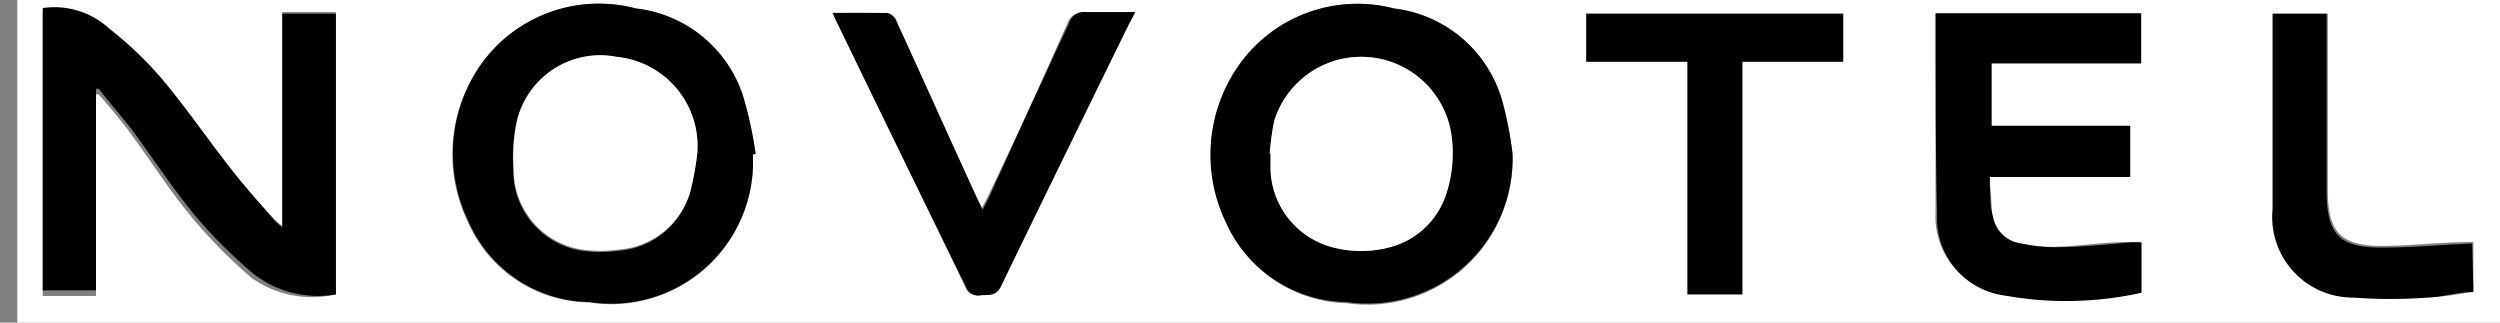
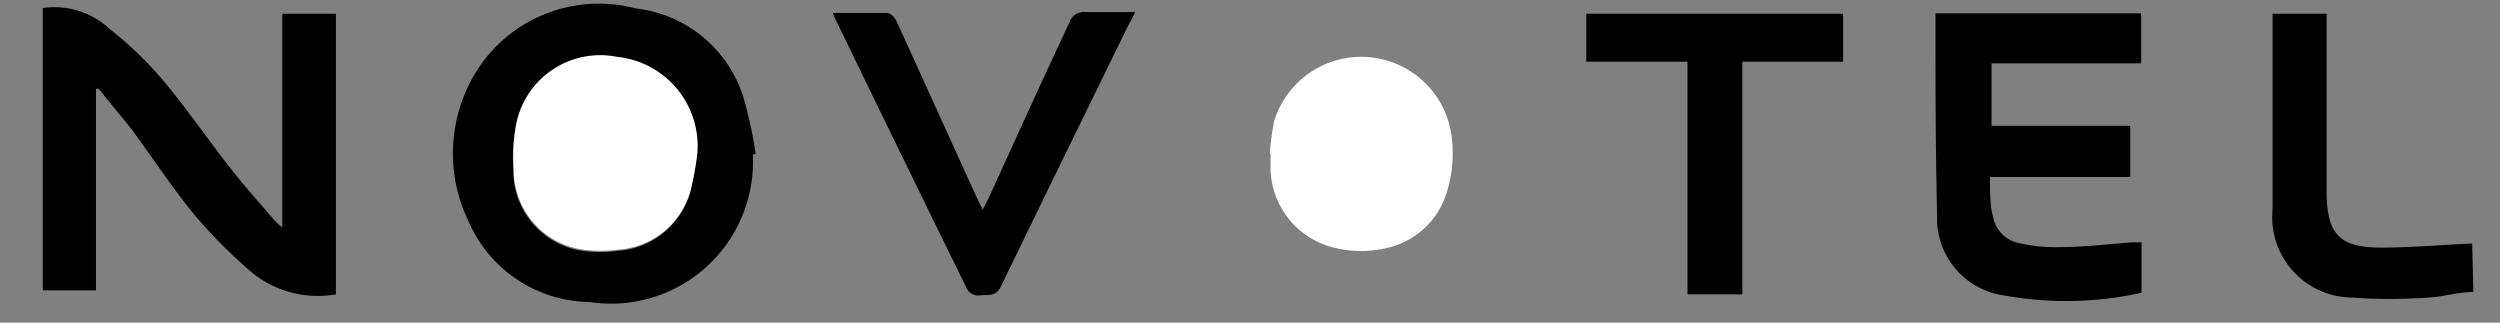
<svg xmlns="http://www.w3.org/2000/svg" id="Camada_1" data-name="Camada 1" viewBox="0 0 62 8">
  <rect x="0" y="0" width="62" height="8" fill="#808080" stroke="none" />
  <title>novotel mercurie</title>
-   <path d="M62,8H.43V-.39H62ZM8.33,7.3v-7H7v5.3a1.6,1.6,0,0,1-.26-.23C6.39,5,6,4.58,5.68,4.14,5.11,3.41,4.59,2.65,4,1.94A9.16,9.16,0,0,0,2.72.72,2,2,0,0,0,1.06.34v7H2.38v-5l.07,0c.27.32.55.64.81,1,.53.72,1,1.47,1.59,2.16a12.34,12.34,0,0,0,1.4,1.4A2.59,2.59,0,0,0,8.33,7.3ZM37.51,3.81a9.19,9.19,0,0,0-.25-1.29A3.18,3.18,0,0,0,34.57.21a3.6,3.6,0,0,0-3.74,1.26,3.85,3.85,0,0,0-.43,4,3.33,3.33,0,0,0,3,2.05A3.6,3.6,0,0,0,37.51,3.81Zm-18.84,0h.07a10,10,0,0,0-.32-1.46A3.17,3.17,0,0,0,15.77.21,3.59,3.59,0,0,0,12,1.5a3.85,3.85,0,0,0-.4,4,3.32,3.32,0,0,0,3,2A3.52,3.52,0,0,0,18.67,3.83ZM49.39,1.57H53.1V.33H48.05s0,0,0,.07C48,2,48,3.66,48,5.29a1.93,1.93,0,0,0,1.68,2,8.6,8.6,0,0,0,3.39-.07V6h-.24c-.62,0-1.23.1-1.85.12a3.79,3.79,0,0,1-.89-.09.82.82,0,0,1-.7-.65c0-.33,0-.67-.08-1h3.48V3.12H49.39ZM20.65.32c.05.11.08.19.12.26,1.05,2.17,2.11,4.34,3.16,6.52a.33.33,0,0,0,.39.22c.19,0,.37,0,.49-.23C25.86,4.92,26.92,2.76,28,.59A2.38,2.38,0,0,0,28.1.32c-.43,0-.82,0-1.21,0a.38.38,0,0,0-.42.26c-.64,1.45-1.3,2.9-2,4.35l-.15.29-.14-.29C23.56,3.46,22.9,2,22.23.53c0-.09-.15-.2-.24-.2C21.56.31,21.13.32,20.65.32ZM39.34,1.53h2.51V7.3h1.36V1.53h2.5V.34H39.34Zm22,5.71V6c-.75,0-1.49.09-2.23.1-1.06,0-1.38-.33-1.38-1.4V.34H56.39V.73c0,1.48,0,3,0,4.44a2,2,0,0,0,2,2.2,12.55,12.55,0,0,0,1.84,0C60.57,7.37,61,7.29,61.34,7.24Z" style="fill:#fff" />
  <path d="M8.33,7.3a2.59,2.59,0,0,1-2.08-.54,12.34,12.34,0,0,1-1.4-1.4C4.28,4.67,3.79,3.92,3.26,3.2c-.26-.33-.54-.65-.81-1l-.07,0v5H1.06v-7A2,2,0,0,1,2.72.72,9.16,9.16,0,0,1,4,1.94c.6.71,1.12,1.47,1.69,2.2.34.44.71.85,1.07,1.27A1.6,1.6,0,0,0,7,5.64V.34H8.33Z" />
-   <path d="M37.51,3.81a3.6,3.6,0,0,1-4.12,3.68,3.33,3.33,0,0,1-3-2,3.85,3.85,0,0,1,.43-4A3.6,3.6,0,0,1,34.57.21a3.18,3.18,0,0,1,2.69,2.31A9.19,9.19,0,0,1,37.51,3.81Zm-6,0h0c0,.14,0,.27,0,.41A2.06,2.06,0,0,0,33,6.12a2.77,2.77,0,0,0,1.51,0,2,2,0,0,0,1.34-1.26A3.24,3.24,0,0,0,36,3.38,2.26,2.26,0,0,0,31.6,3,6.66,6.66,0,0,0,31.49,3.81Z" />
  <path d="M18.67,3.83a3.52,3.52,0,0,1-4.05,3.66,3.32,3.32,0,0,1-3-2A3.85,3.85,0,0,1,12,1.5,3.59,3.59,0,0,1,15.77.21a3.17,3.17,0,0,1,2.65,2.15,10,10,0,0,1,.32,1.46Zm-1.38,0a2.22,2.22,0,0,0-2-2.41,2.12,2.12,0,0,0-2.49,1.66,4.38,4.38,0,0,0-.07,1.14,2,2,0,0,0,1.71,2,3.31,3.31,0,0,0,.89,0,2,2,0,0,0,1.78-1.44A7.25,7.25,0,0,0,17.29,3.82Z" />
  <path d="M49.39,1.57V3.12h3.44V4.39H49.35c0,.37,0,.71.08,1a.82.82,0,0,0,.7.65,3.79,3.79,0,0,0,.89.09c.62,0,1.23-.07,1.85-.12h.24V7.26a8.6,8.6,0,0,1-3.39.07,1.93,1.93,0,0,1-1.68-2C48,3.66,48,2,48,.4c0,0,0,0,0-.07H53.1V1.57Z" />
  <path d="M20.65.32c.48,0,.91,0,1.34,0,.09,0,.2.11.24.2.67,1.46,1.33,2.93,2,4.39l.14.29.15-.29c.66-1.45,1.32-2.9,2-4.35a.38.38,0,0,1,.42-.26c.39,0,.78,0,1.21,0A2.38,2.38,0,0,1,28,.59c-1.06,2.17-2.12,4.33-3.17,6.5-.12.26-.3.22-.49.23a.33.33,0,0,1-.39-.22C22.88,4.92,21.82,2.75,20.77.58,20.73.51,20.7.43,20.65.32Z" />
  <path d="M39.34,1.53V.34h6.37V1.53h-2.5V7.3H41.85V1.53Z" />
  <path d="M61.34,7.24c-.39,0-.77.13-1.14.14a12.55,12.55,0,0,1-1.84,0,2,2,0,0,1-2-2.2c0-1.48,0-3,0-4.44V.34h1.34v4.4c0,1.07.32,1.41,1.38,1.4.74,0,1.48-.07,2.23-.1Z" />
  <path d="M31.49,3.81A6.66,6.66,0,0,1,31.6,3,2.26,2.26,0,0,1,36,3.38a3.24,3.24,0,0,1-.15,1.48,2,2,0,0,1-1.34,1.26,2.77,2.77,0,0,1-1.51,0,2.06,2.06,0,0,1-1.49-1.9c0-.14,0-.27,0-.41Z" style="fill:#fff" />
  <path d="M17.29,3.82a7.25,7.25,0,0,1-.17.93,2,2,0,0,1-1.78,1.44,3.31,3.31,0,0,1-.89,0,2,2,0,0,1-1.71-2,4.38,4.38,0,0,1,.07-1.14A2.12,2.12,0,0,1,15.3,1.41,2.22,2.22,0,0,1,17.29,3.82Z" style="fill:#fff" />
</svg>